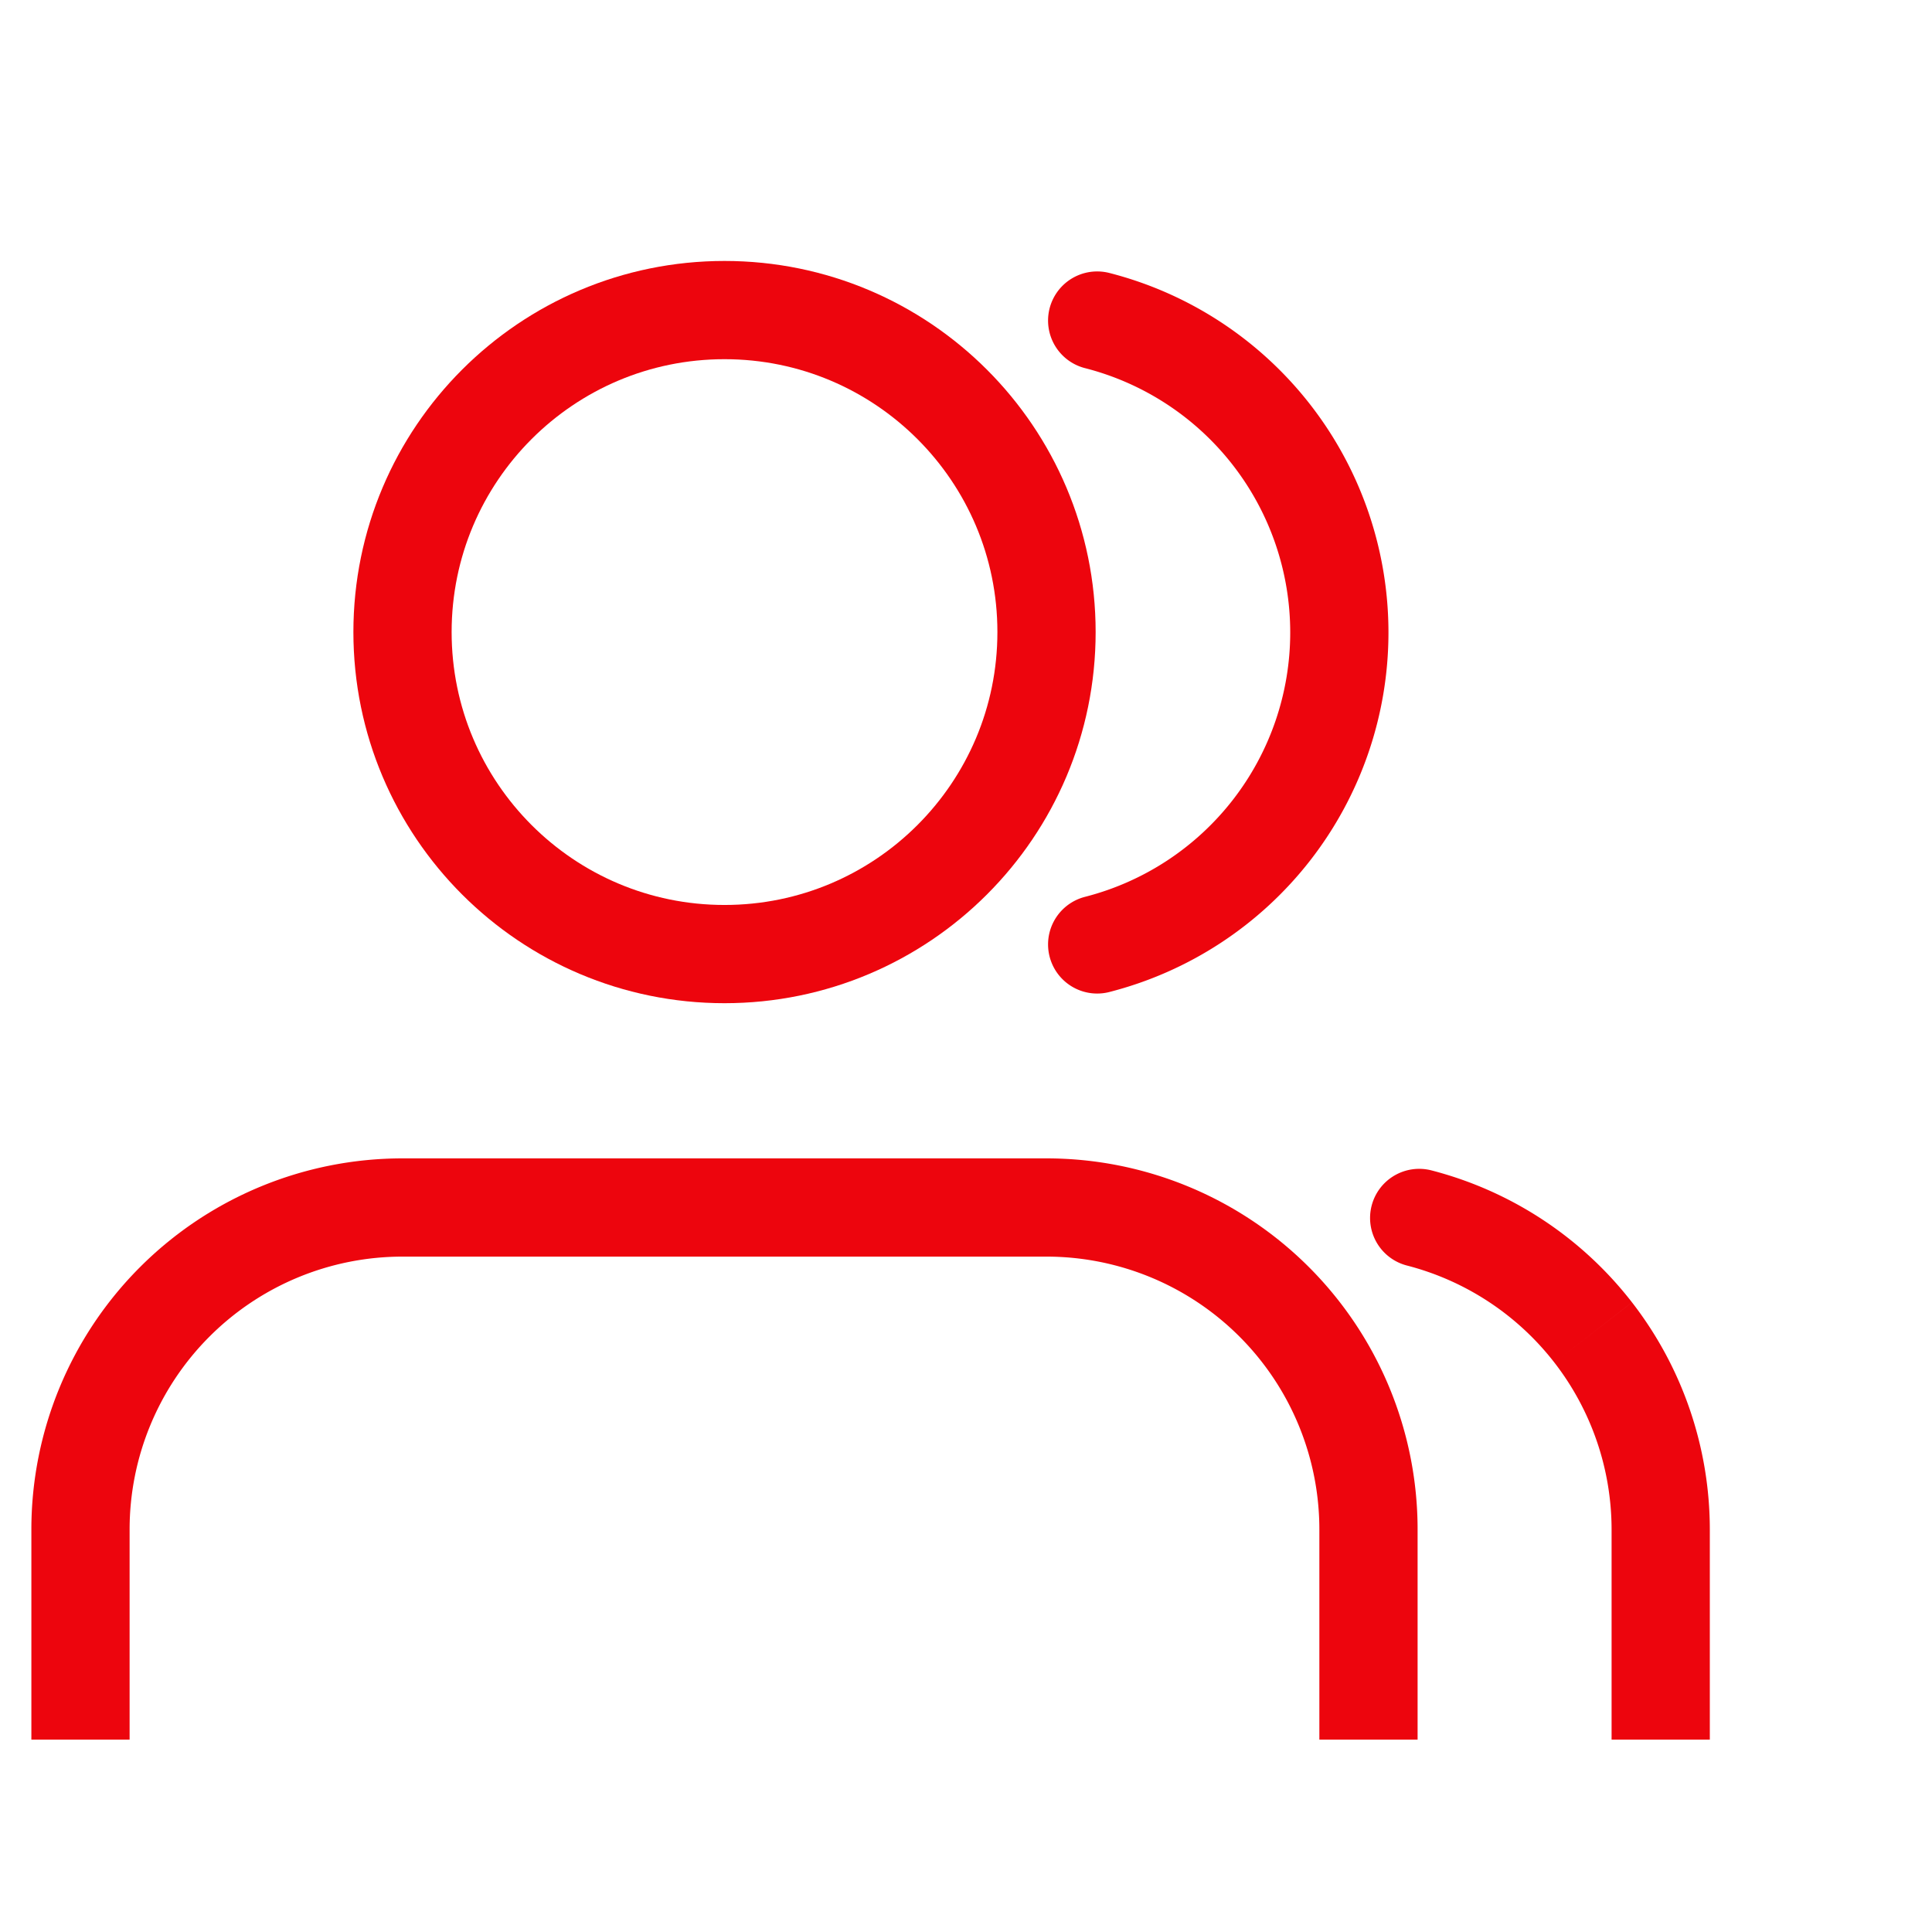
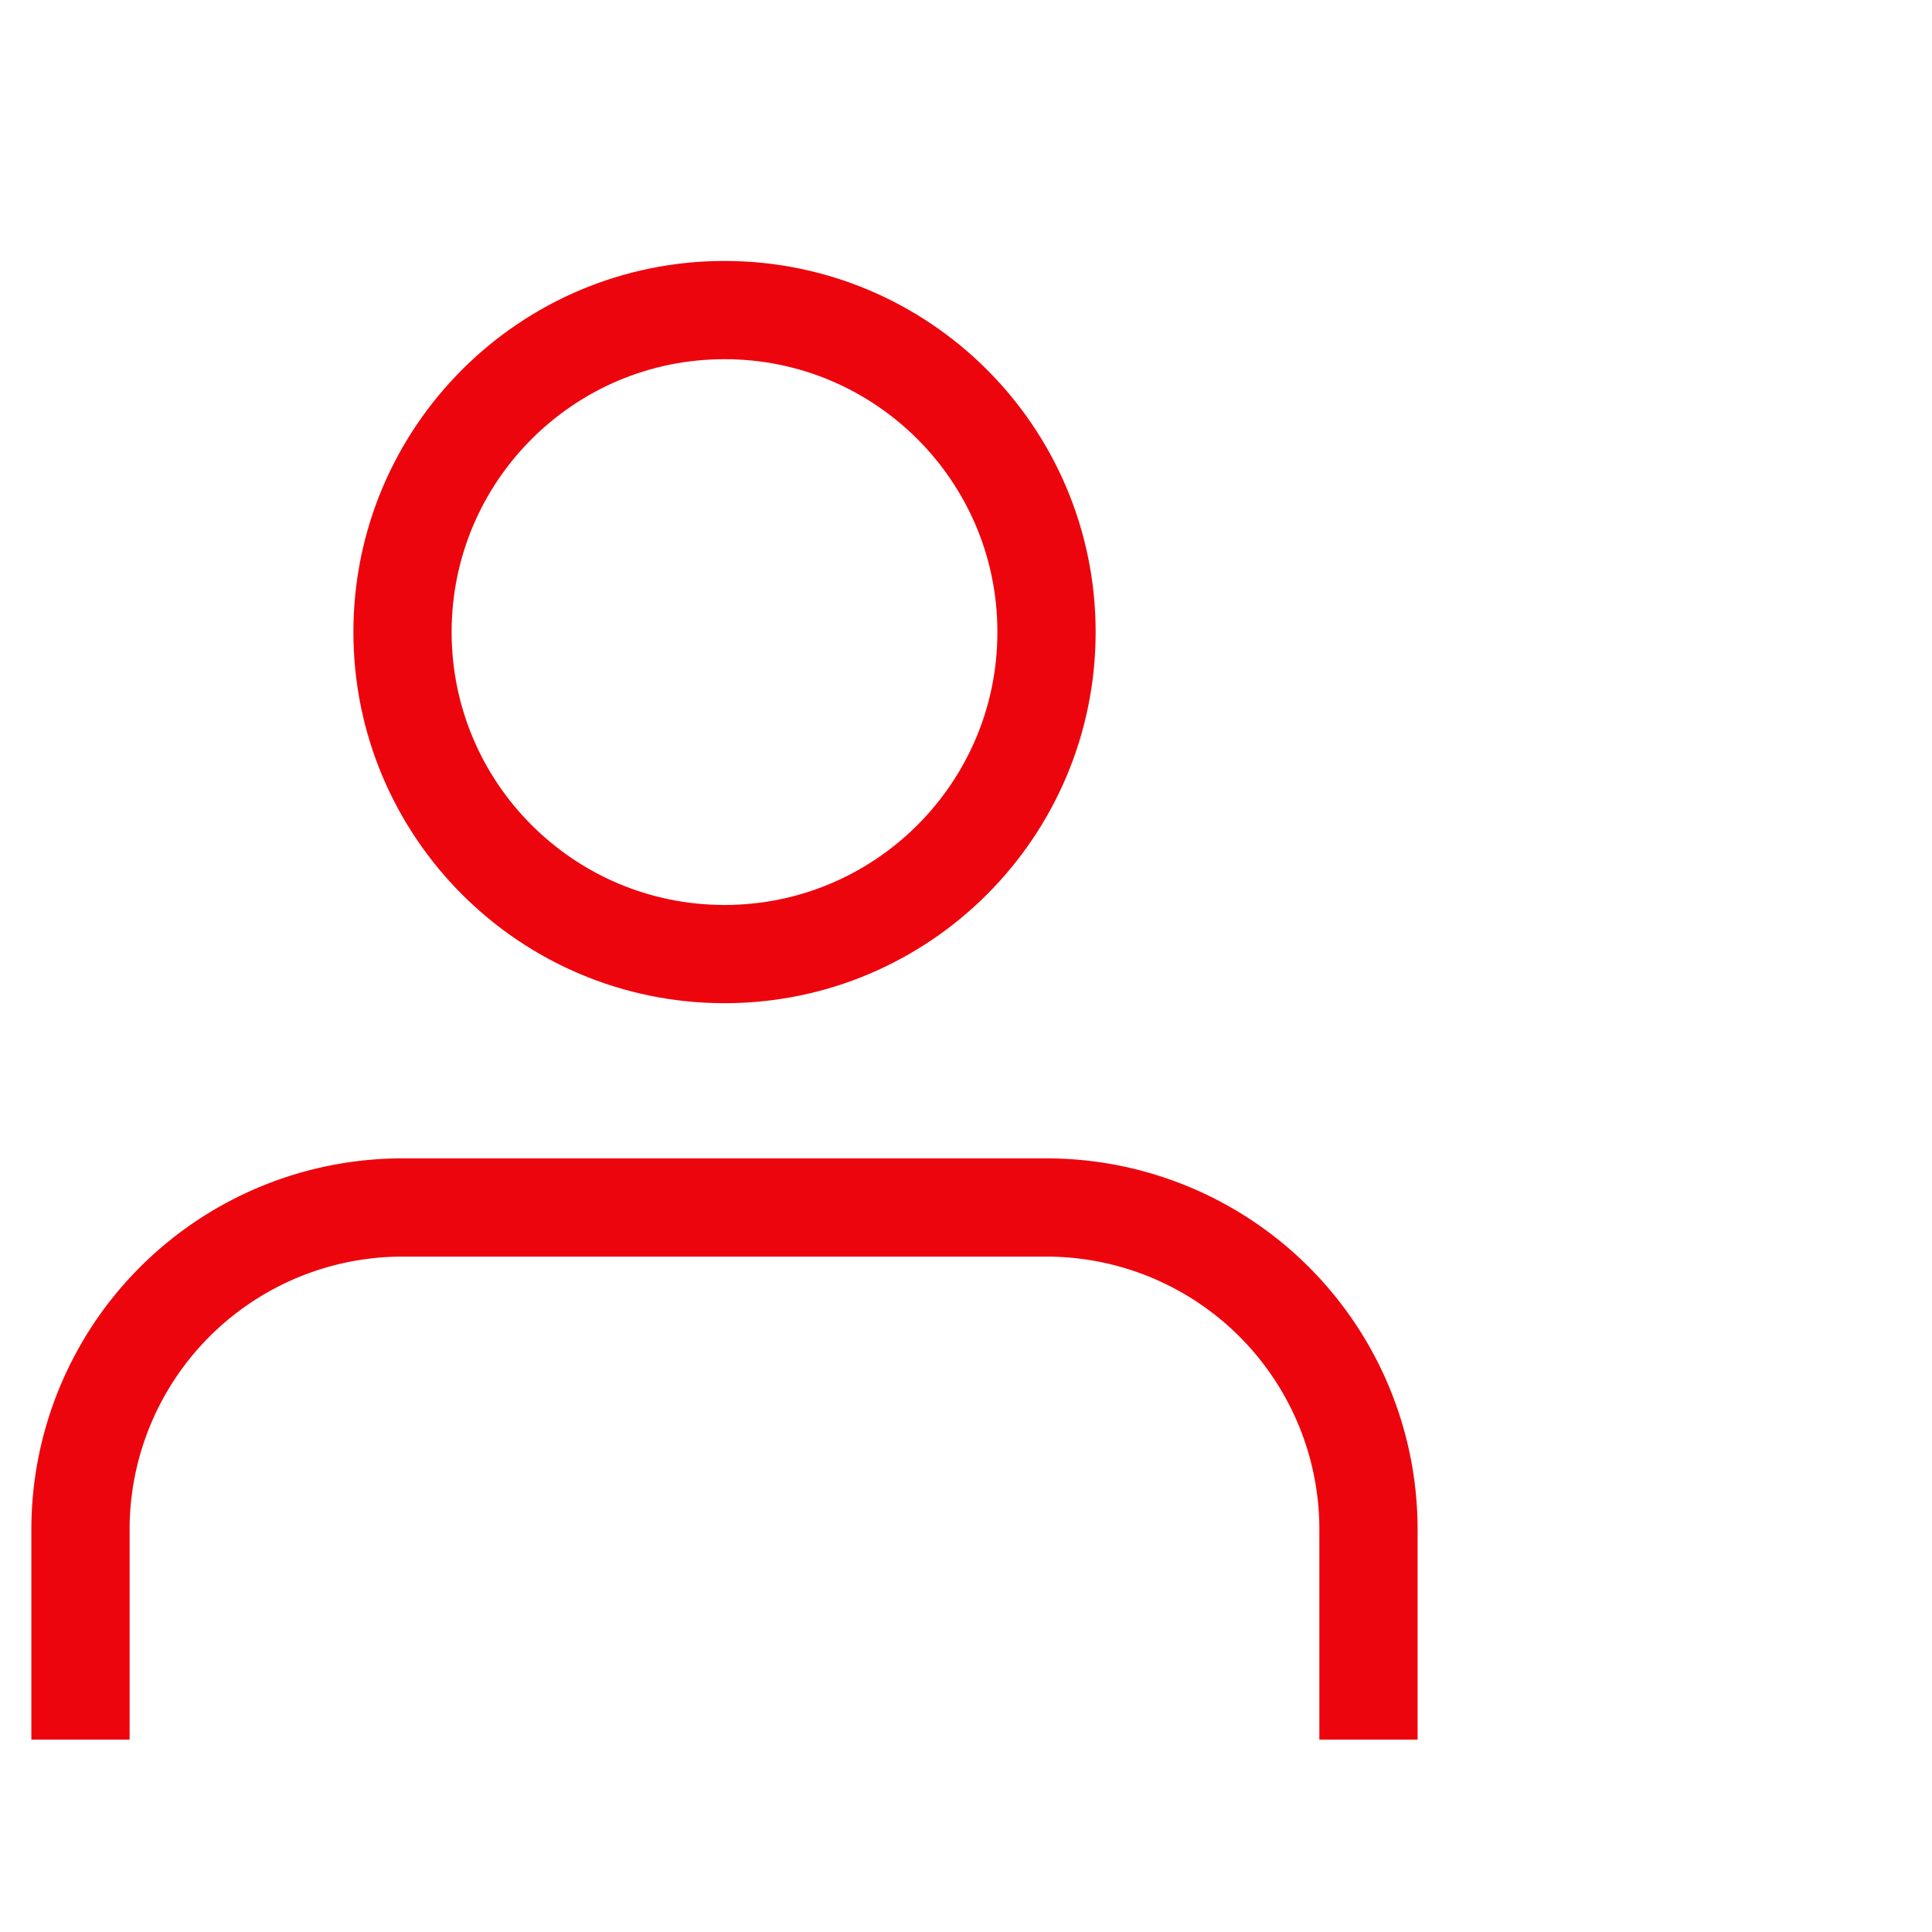
<svg xmlns="http://www.w3.org/2000/svg" width="59" height="59" fill="none">
  <path stroke="#ED050D" stroke-linecap="square" stroke-linejoin="round" stroke-width="3" d="M41.791 51.625v-4.917a9.833 9.833 0 0 0-9.833-9.833H12.291a9.833 9.833 0 0 0-9.833 9.833v4.917" />
  <path stroke="#ED050D" stroke-linecap="round" stroke-linejoin="round" stroke-width="3" d="M22.125 29.136c5.431 0 9.834-4.403 9.834-9.834 0-5.43-4.403-9.833-9.834-9.833-5.43 0-9.833 4.403-9.833 9.833 0 5.431 4.403 9.834 9.833 9.834Z" />
-   <path fill="#ED050D" d="M49.215 51.625v1.5h3v-1.5h-3Zm1.5-4.917h1.5-1.5Zm-7-10.966a1.5 1.5 0 0 0-.75 2.905l.75-2.905Zm8.5 15.883v-4.917h-3v4.917h3Zm0-4.918a11.333 11.333 0 0 0-2.376-6.935l-2.371 1.838a8.333 8.333 0 0 1 1.747 5.1l3-.003Zm-2.376-6.935a11.334 11.334 0 0 0-6.124-4.03l-.75 2.905a8.333 8.333 0 0 1 4.503 2.963l2.37-1.838Z" />
-   <path stroke="#ED050D" stroke-linecap="round" stroke-linejoin="round" stroke-width="3" d="M33.506 9.789a9.833 9.833 0 0 1 0 19.052" />
</svg>